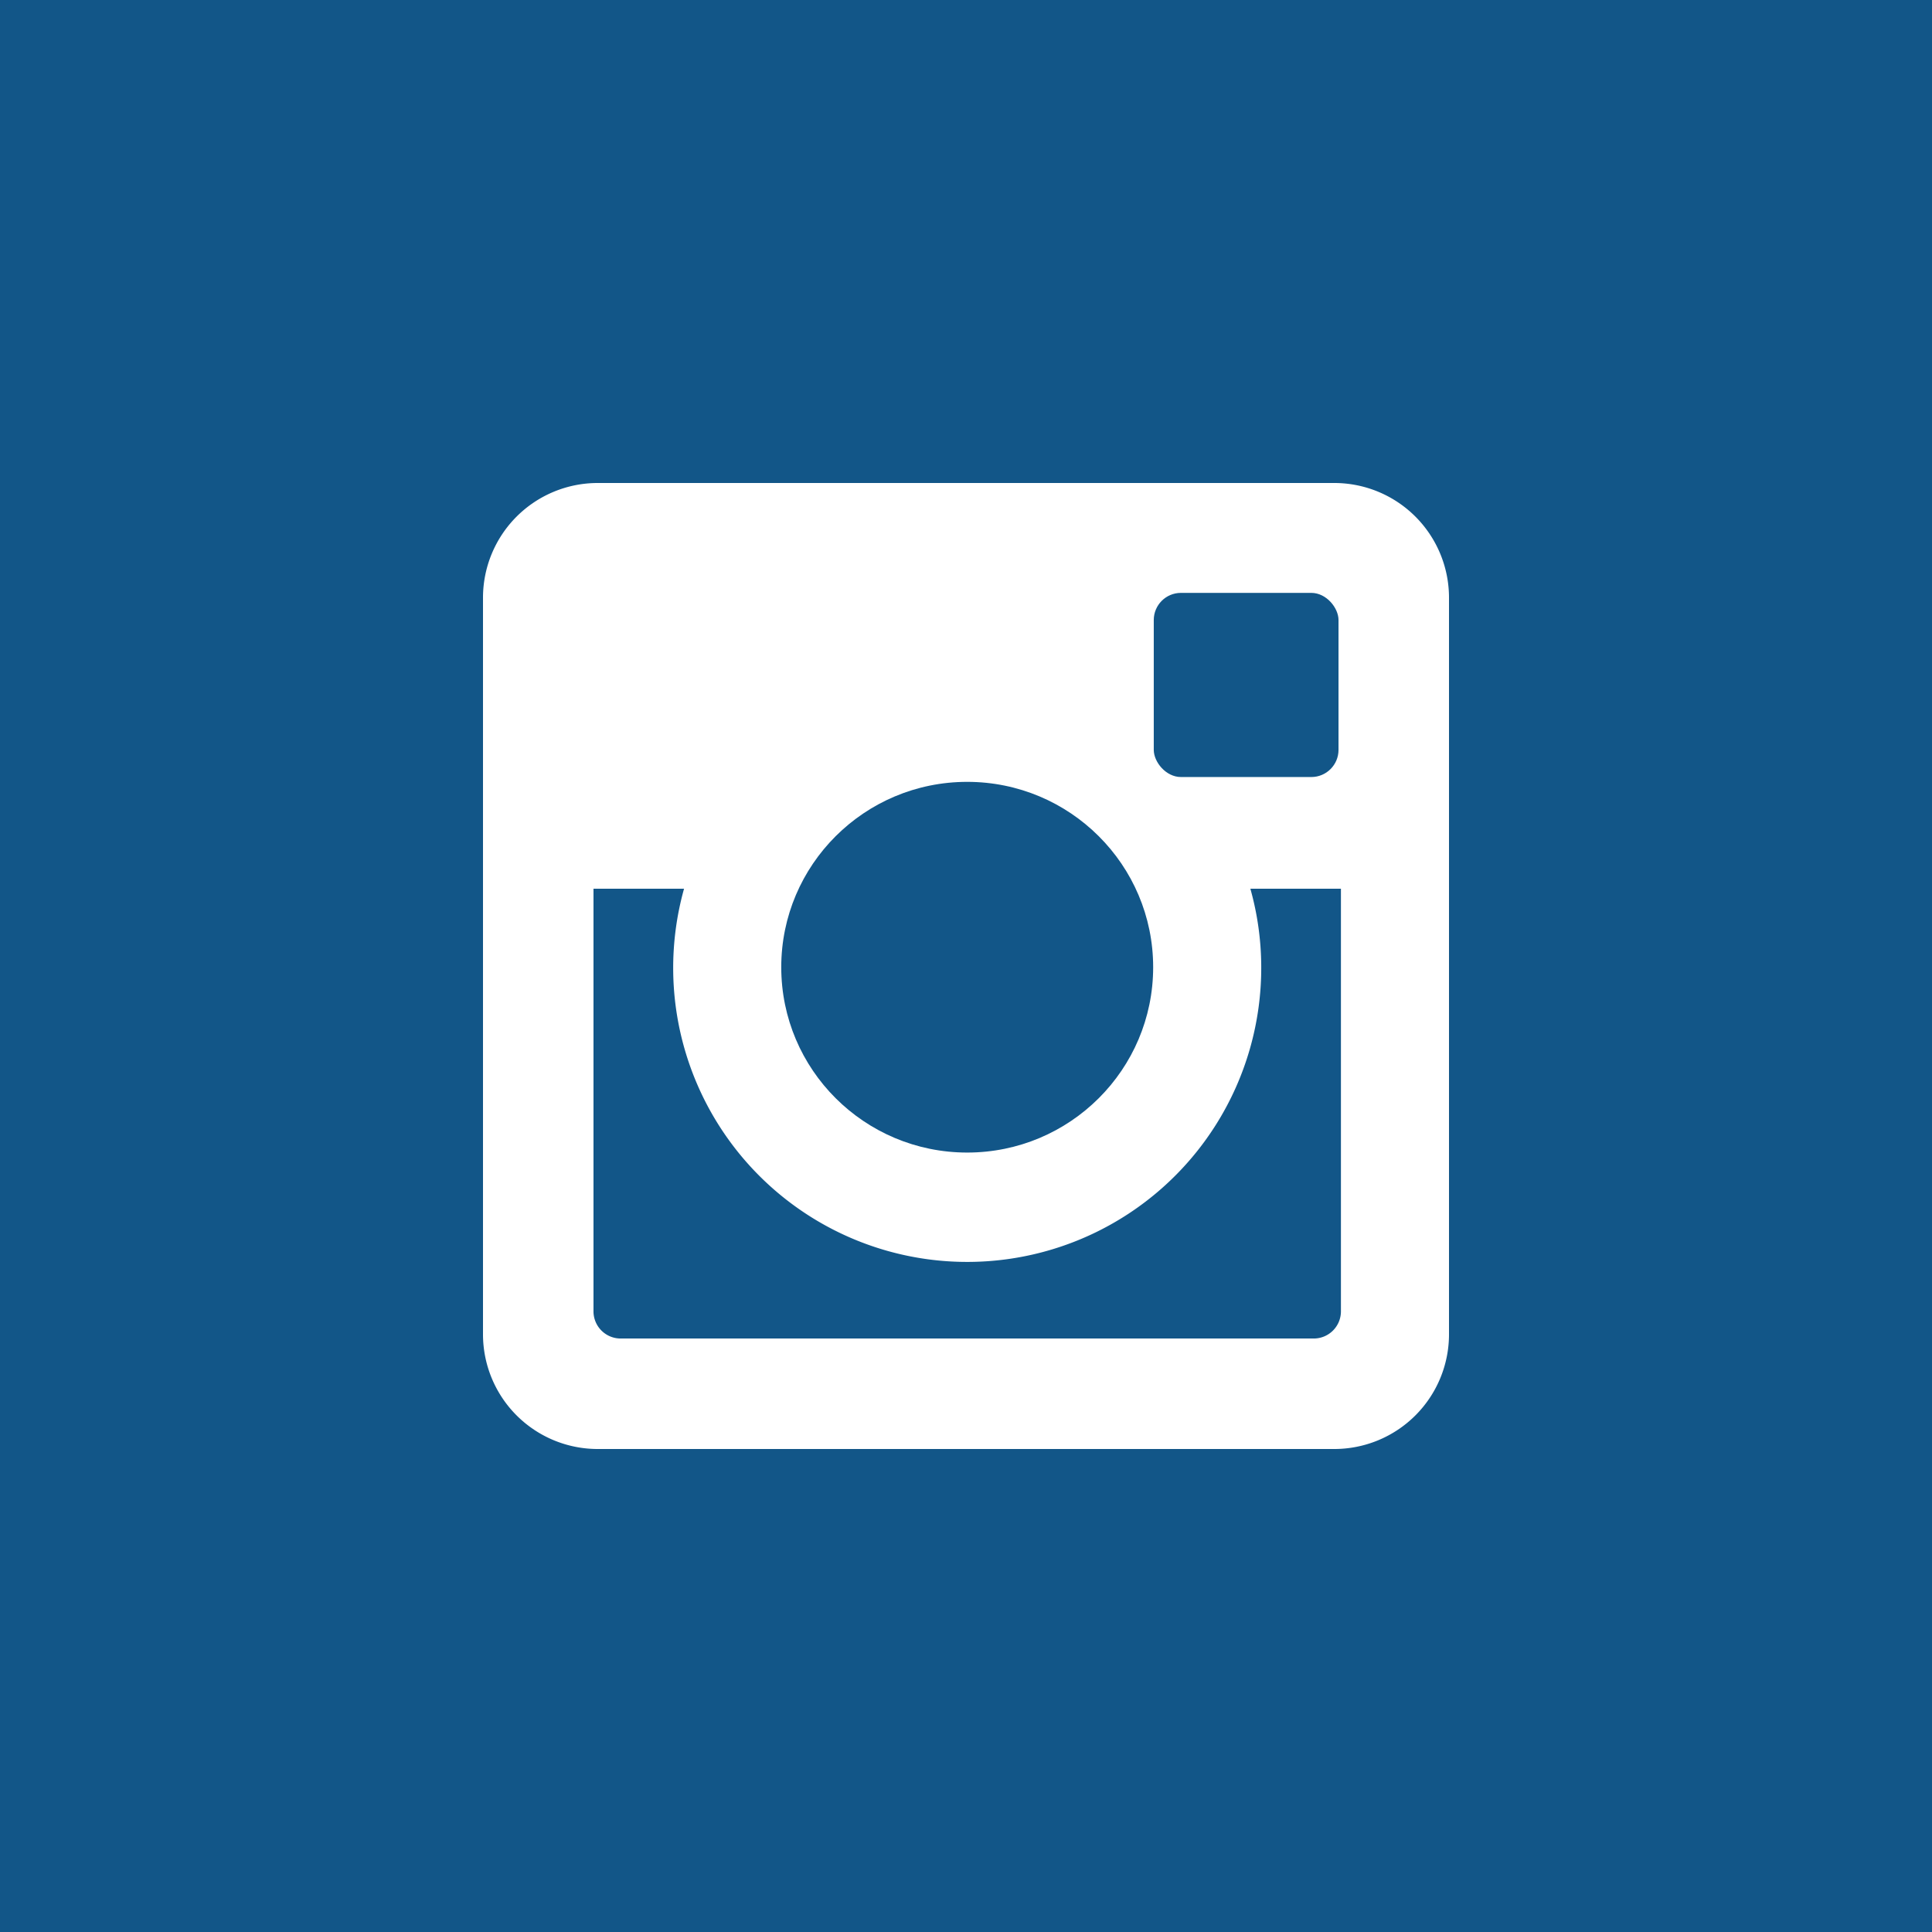
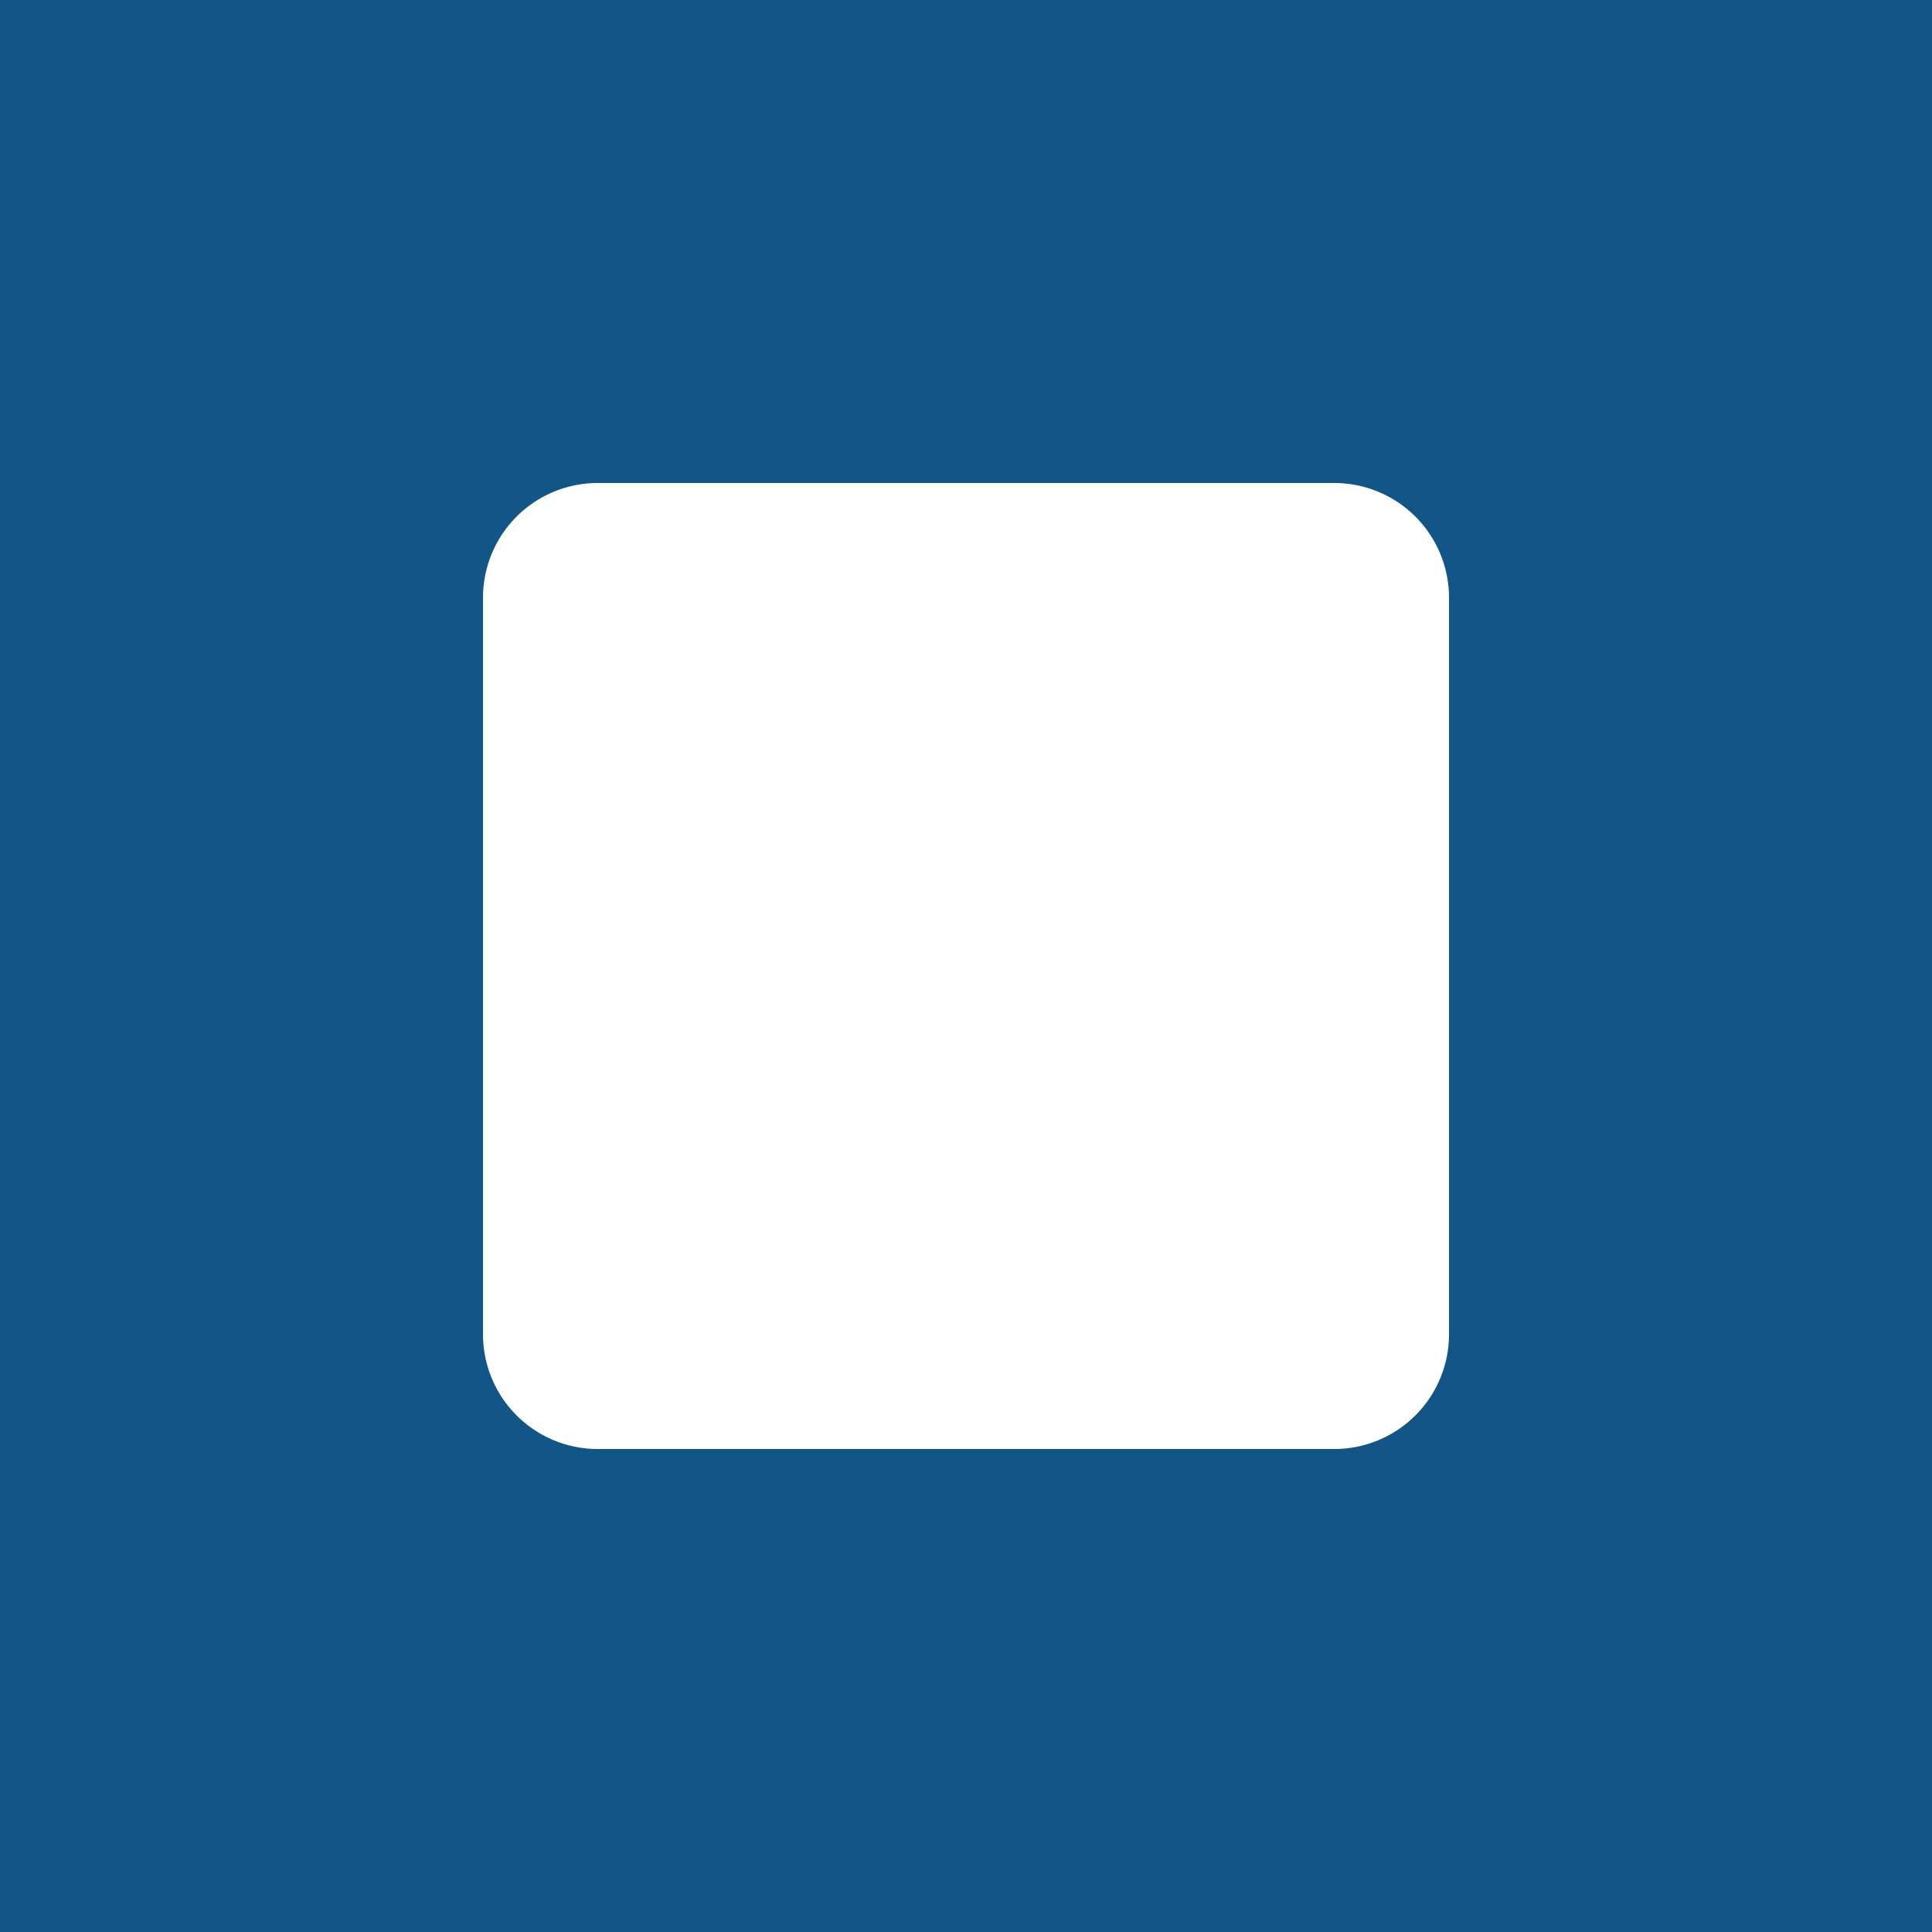
<svg xmlns="http://www.w3.org/2000/svg" id="Calque_1" data-name="Calque 1" viewBox="0 0 32 32">
  <title>icon-instagram</title>
-   <path d="M20.89,16a4.87,4.87,0,1,1-9.56-1.28H9.83v7a0.45,0.45,0,0,0,.45.45H21.76a0.45,0.45,0,0,0,.45-0.45v-7h-1.5A4.83,4.83,0,0,1,20.89,16Z" fill="#125688" />
-   <rect x="19.11" y="9.82" width="3.06" height="3.05" rx="0.45" ry="0.45" fill="#125688" />
-   <ellipse cx="16.02" cy="16.02" rx="3.08" ry="3.07" fill="#125688" />
  <path d="M0,0V32H32V0H0ZM24,22.1A1.9,1.9,0,0,1,22.1,24H9.9A1.9,1.9,0,0,1,8,22.1V9.9A1.9,1.9,0,0,1,9.9,8H22.1A1.9,1.9,0,0,1,24,9.9V22.1Z" fill="#125688" />
</svg>